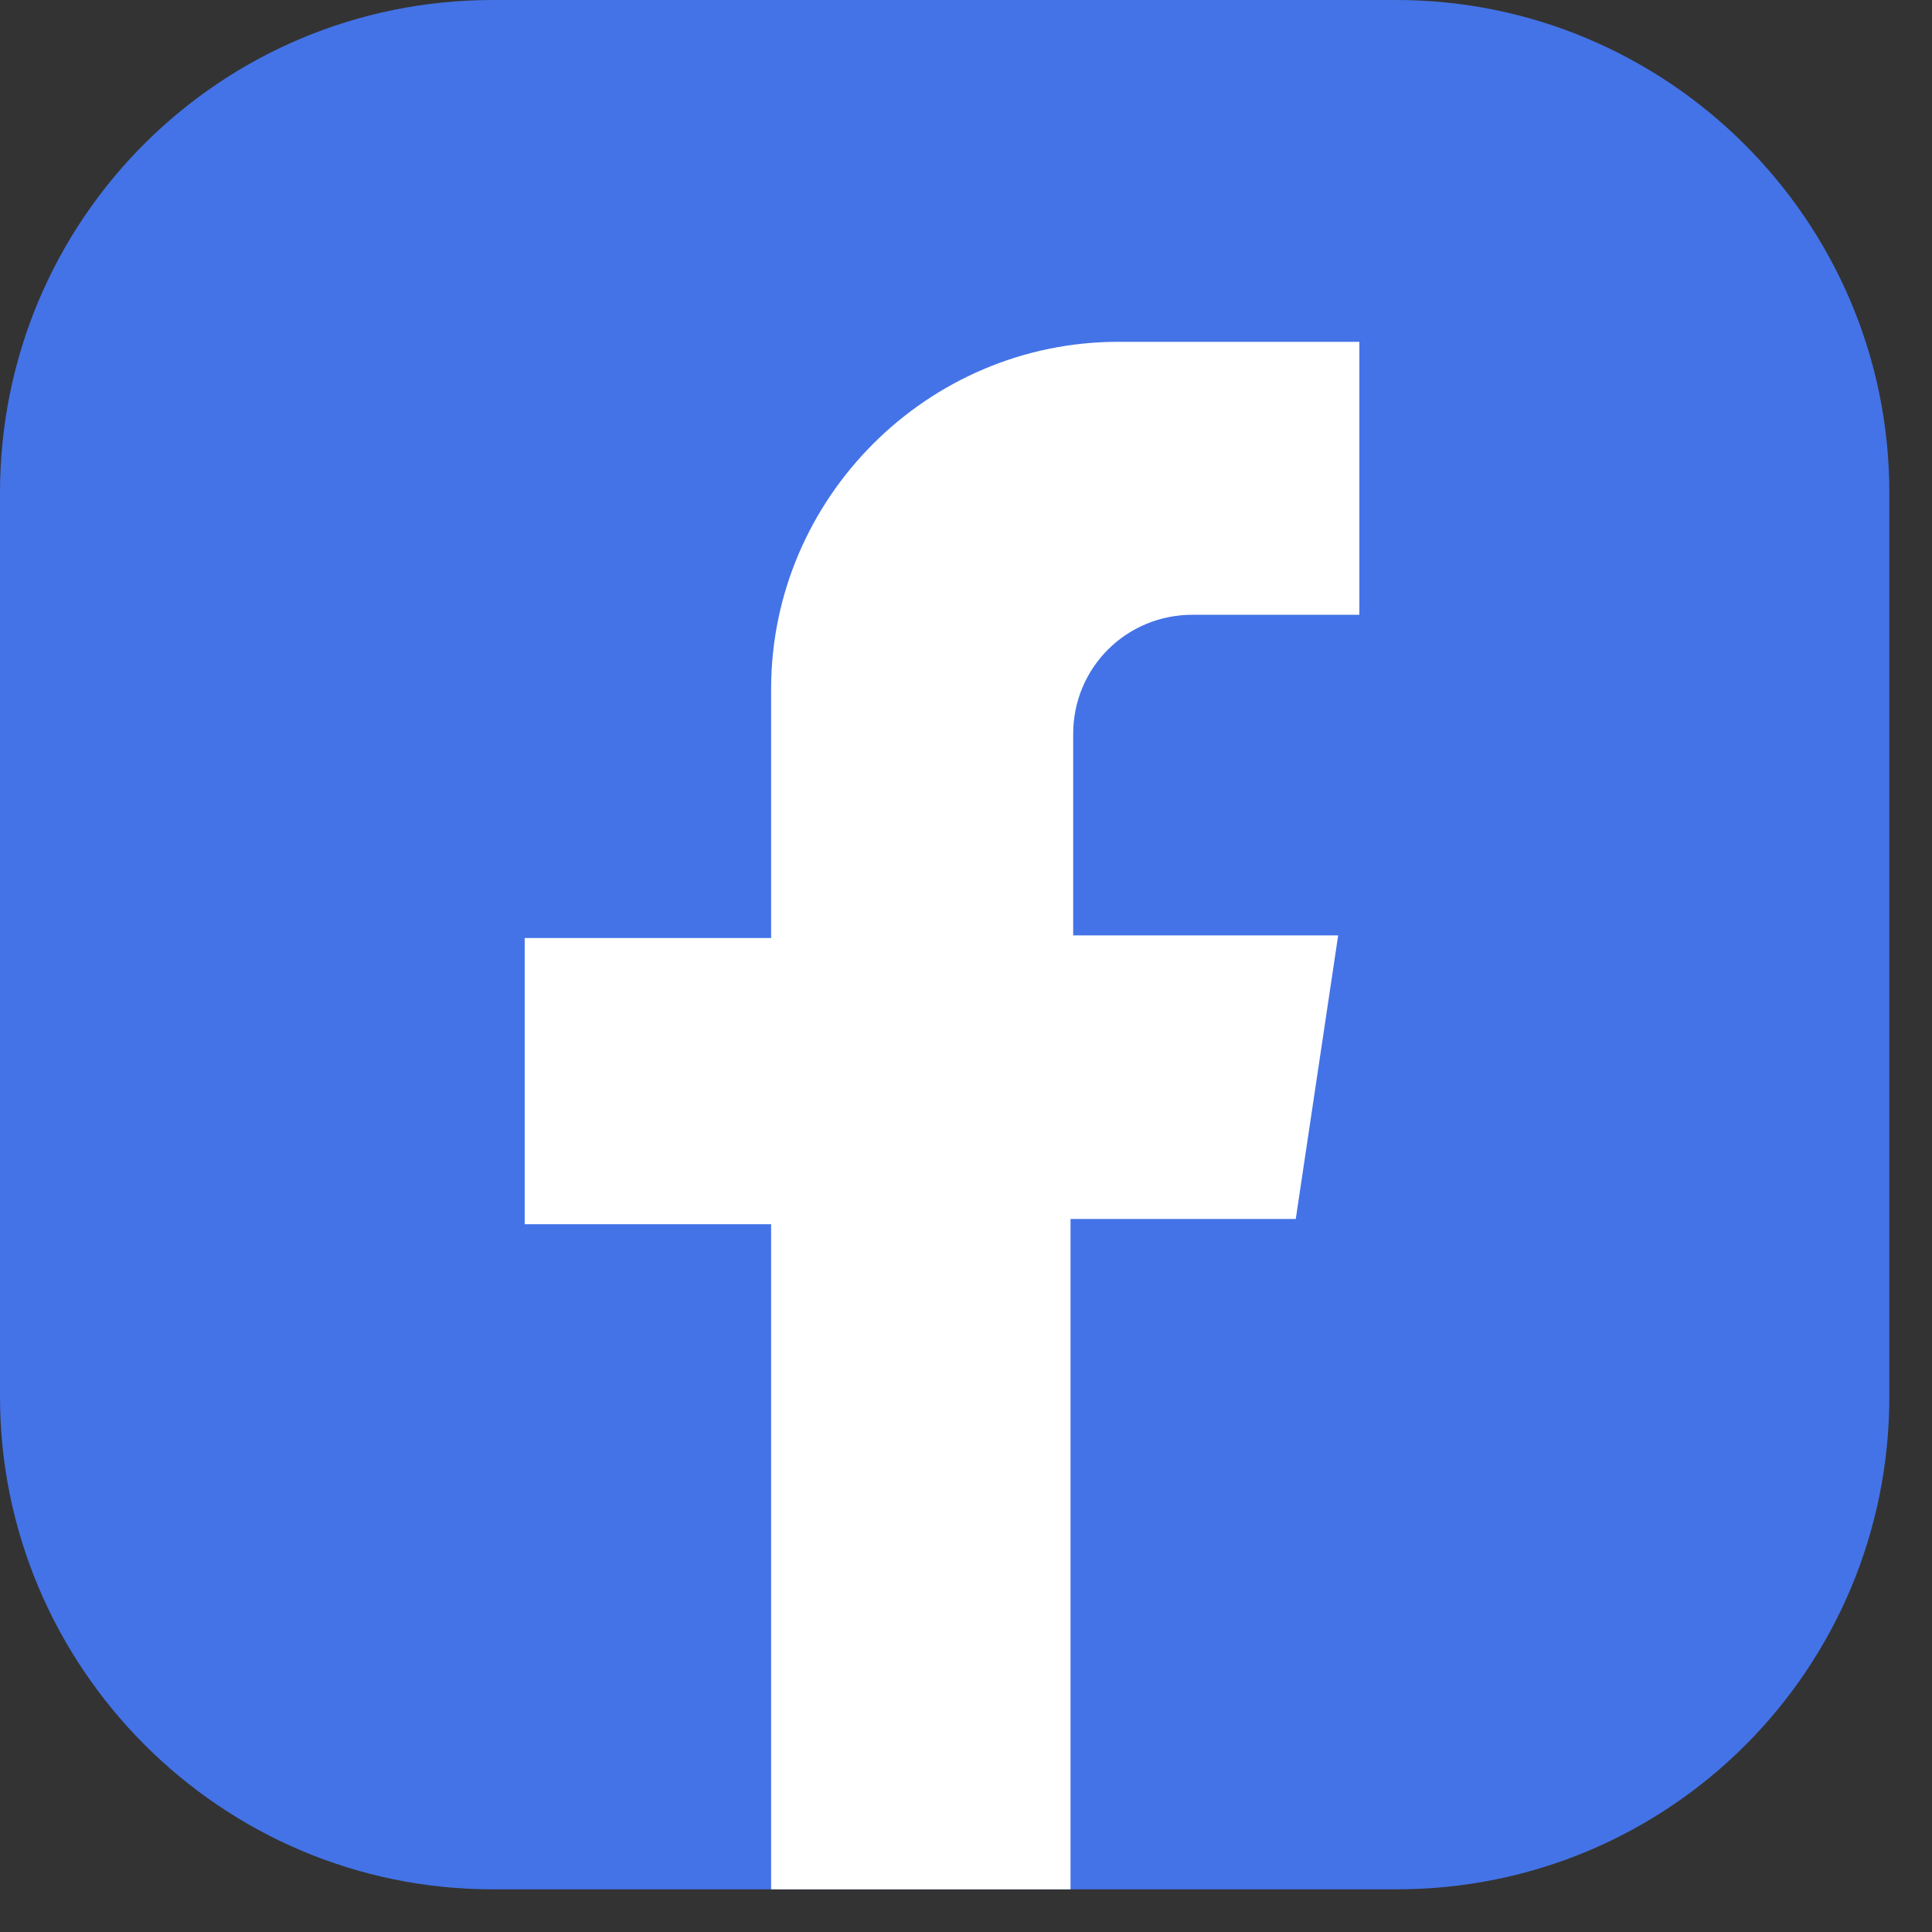
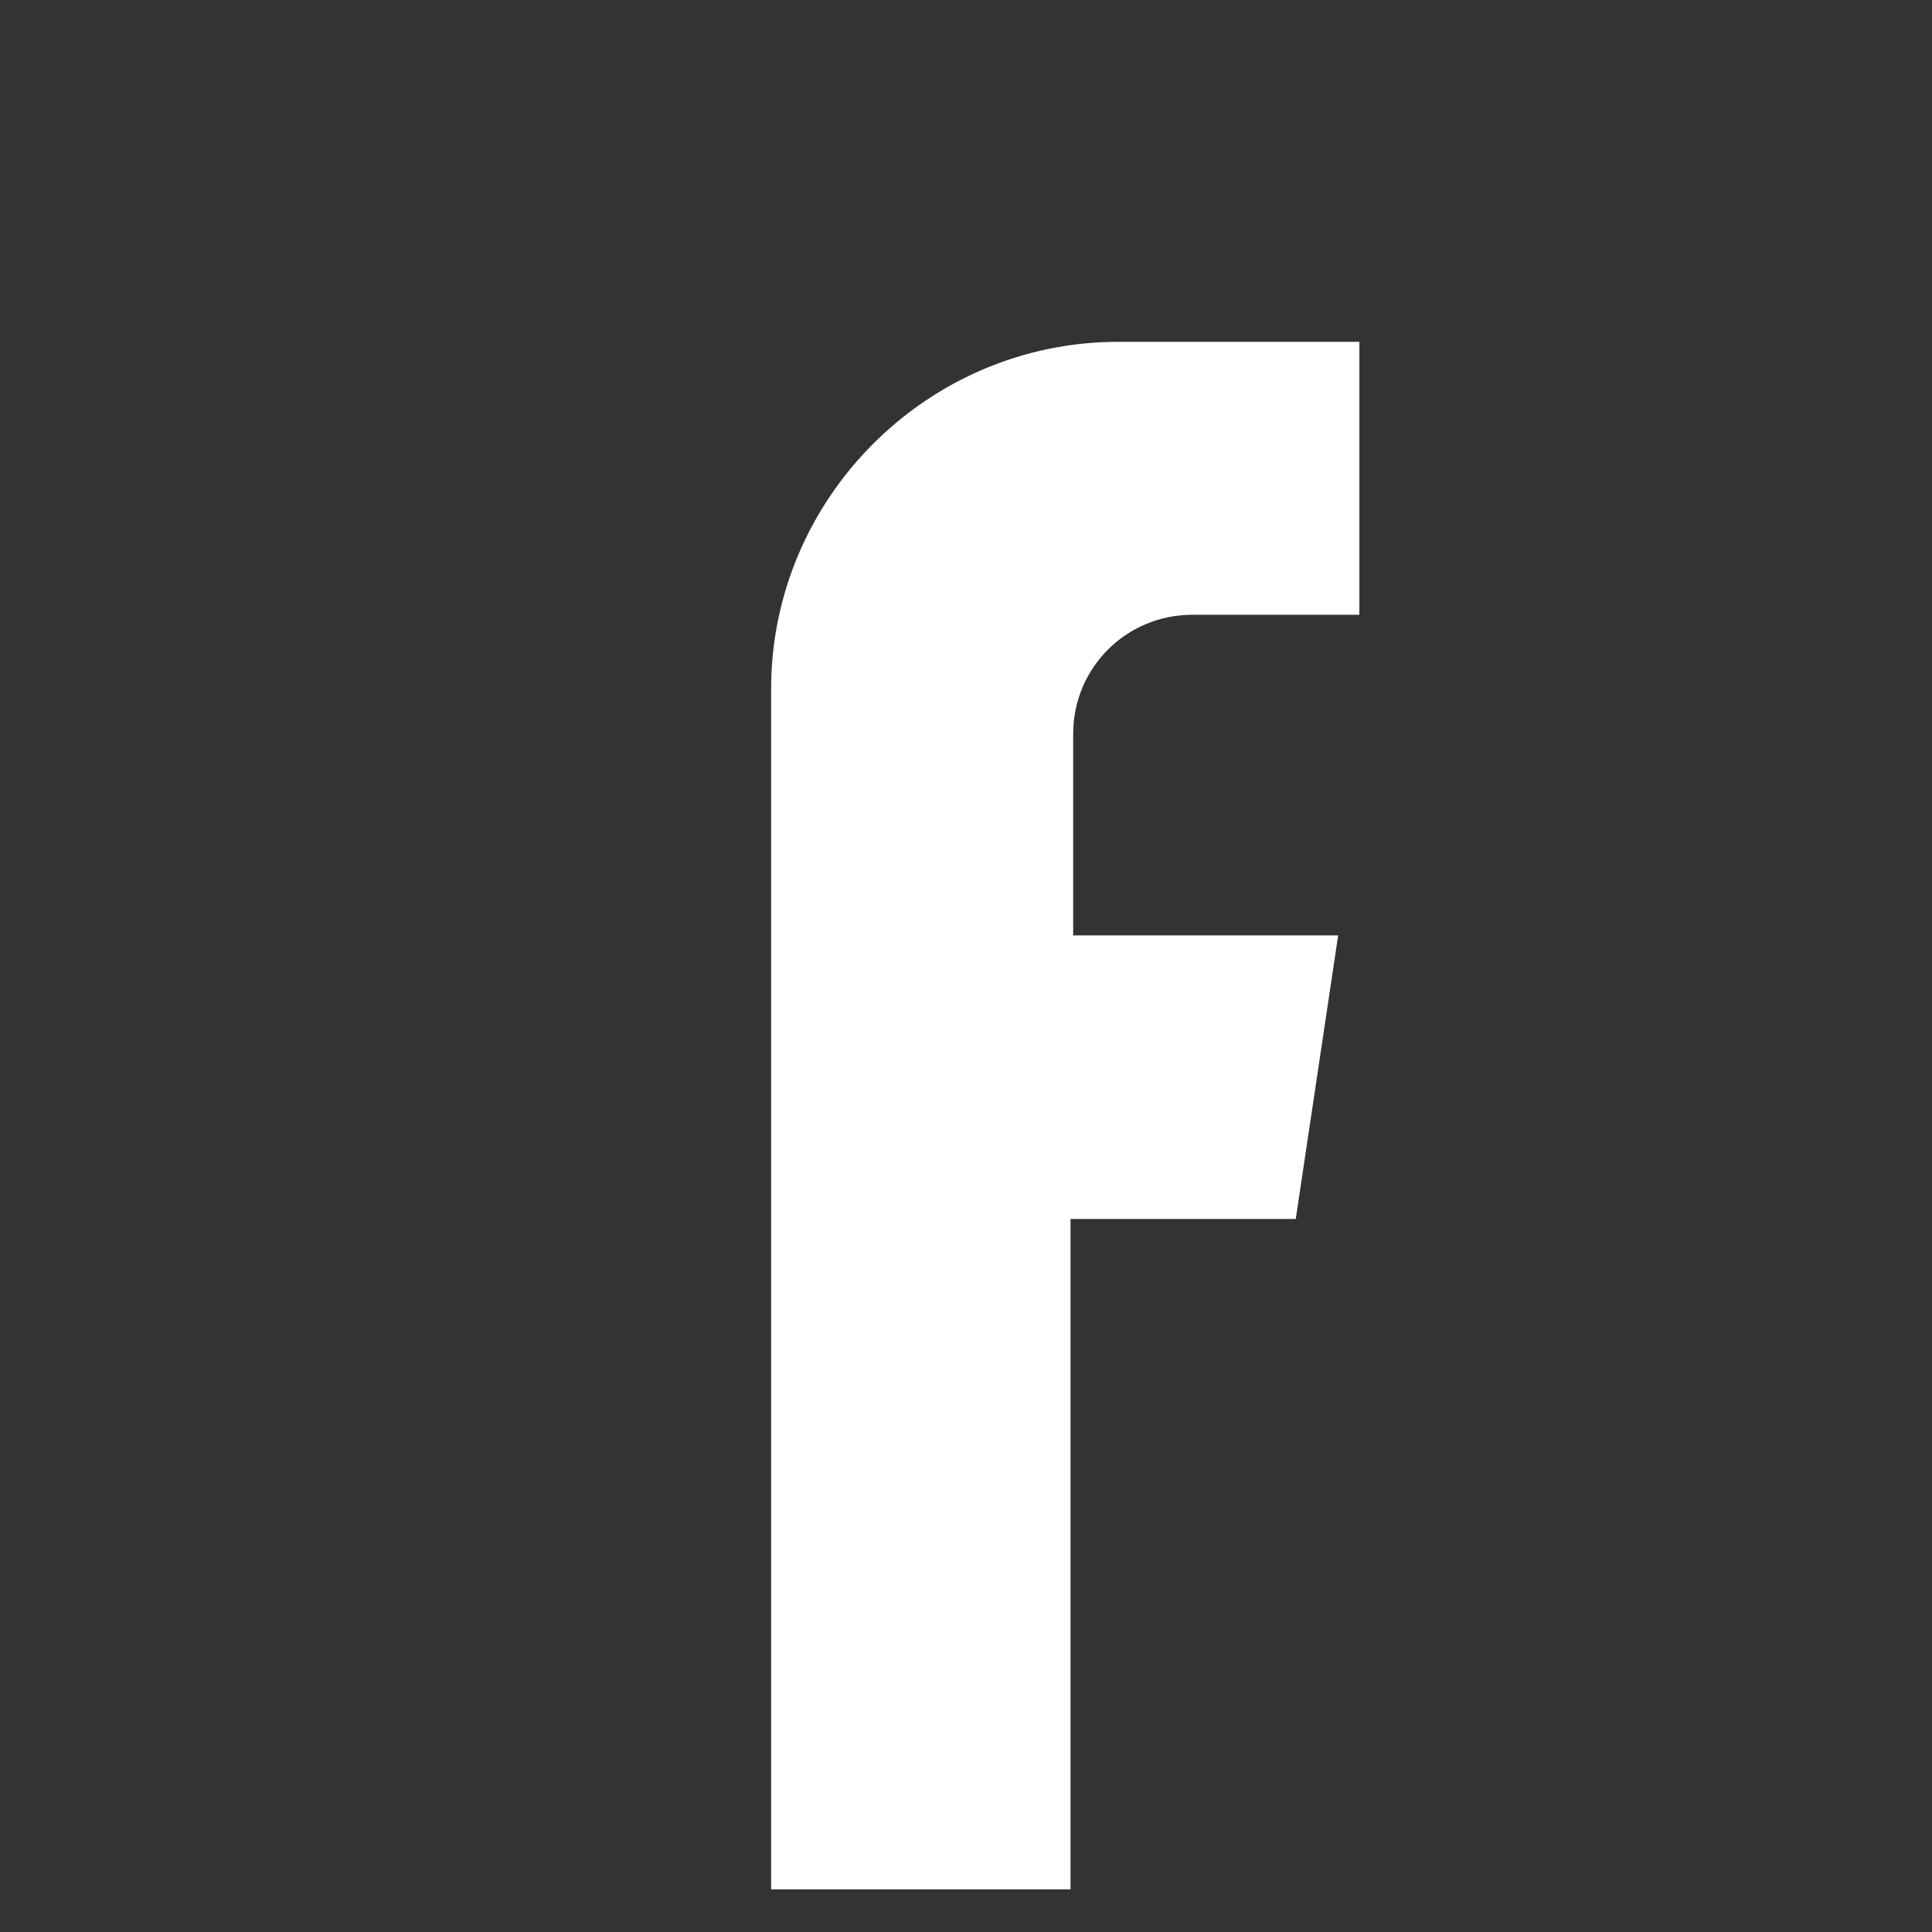
<svg xmlns="http://www.w3.org/2000/svg" width="38" height="38" viewBox="0 0 38 38" fill="none">
  <rect x="0" y="0" width="38" height="38" fill="#333333" stroke="none" />
-   <path d="M37.161 9.694V27.467C37.161 32.835 32.835 37.161 27.467 37.161H9.694C4.326 37.161 0 32.783 0 27.467V9.694C0 4.326 4.326 0 9.694 0H27.467C32.783 0 37.161 4.326 37.161 9.694Z" fill="#4473E7" />
-   <path d="M26.737 12.092V6.723H21.994C18.242 6.723 15.167 9.798 15.167 13.551V18.45H10.32V24.079H15.167V37.161H21.056V23.975H25.486L26.32 18.398H21.108V14.437C21.108 13.134 22.151 12.092 23.454 12.092H26.737Z" fill="white" />
+   <path d="M26.737 12.092V6.723H21.994C18.242 6.723 15.167 9.798 15.167 13.551V18.45V24.079H15.167V37.161H21.056V23.975H25.486L26.32 18.398H21.108V14.437C21.108 13.134 22.151 12.092 23.454 12.092H26.737Z" fill="white" />
</svg>